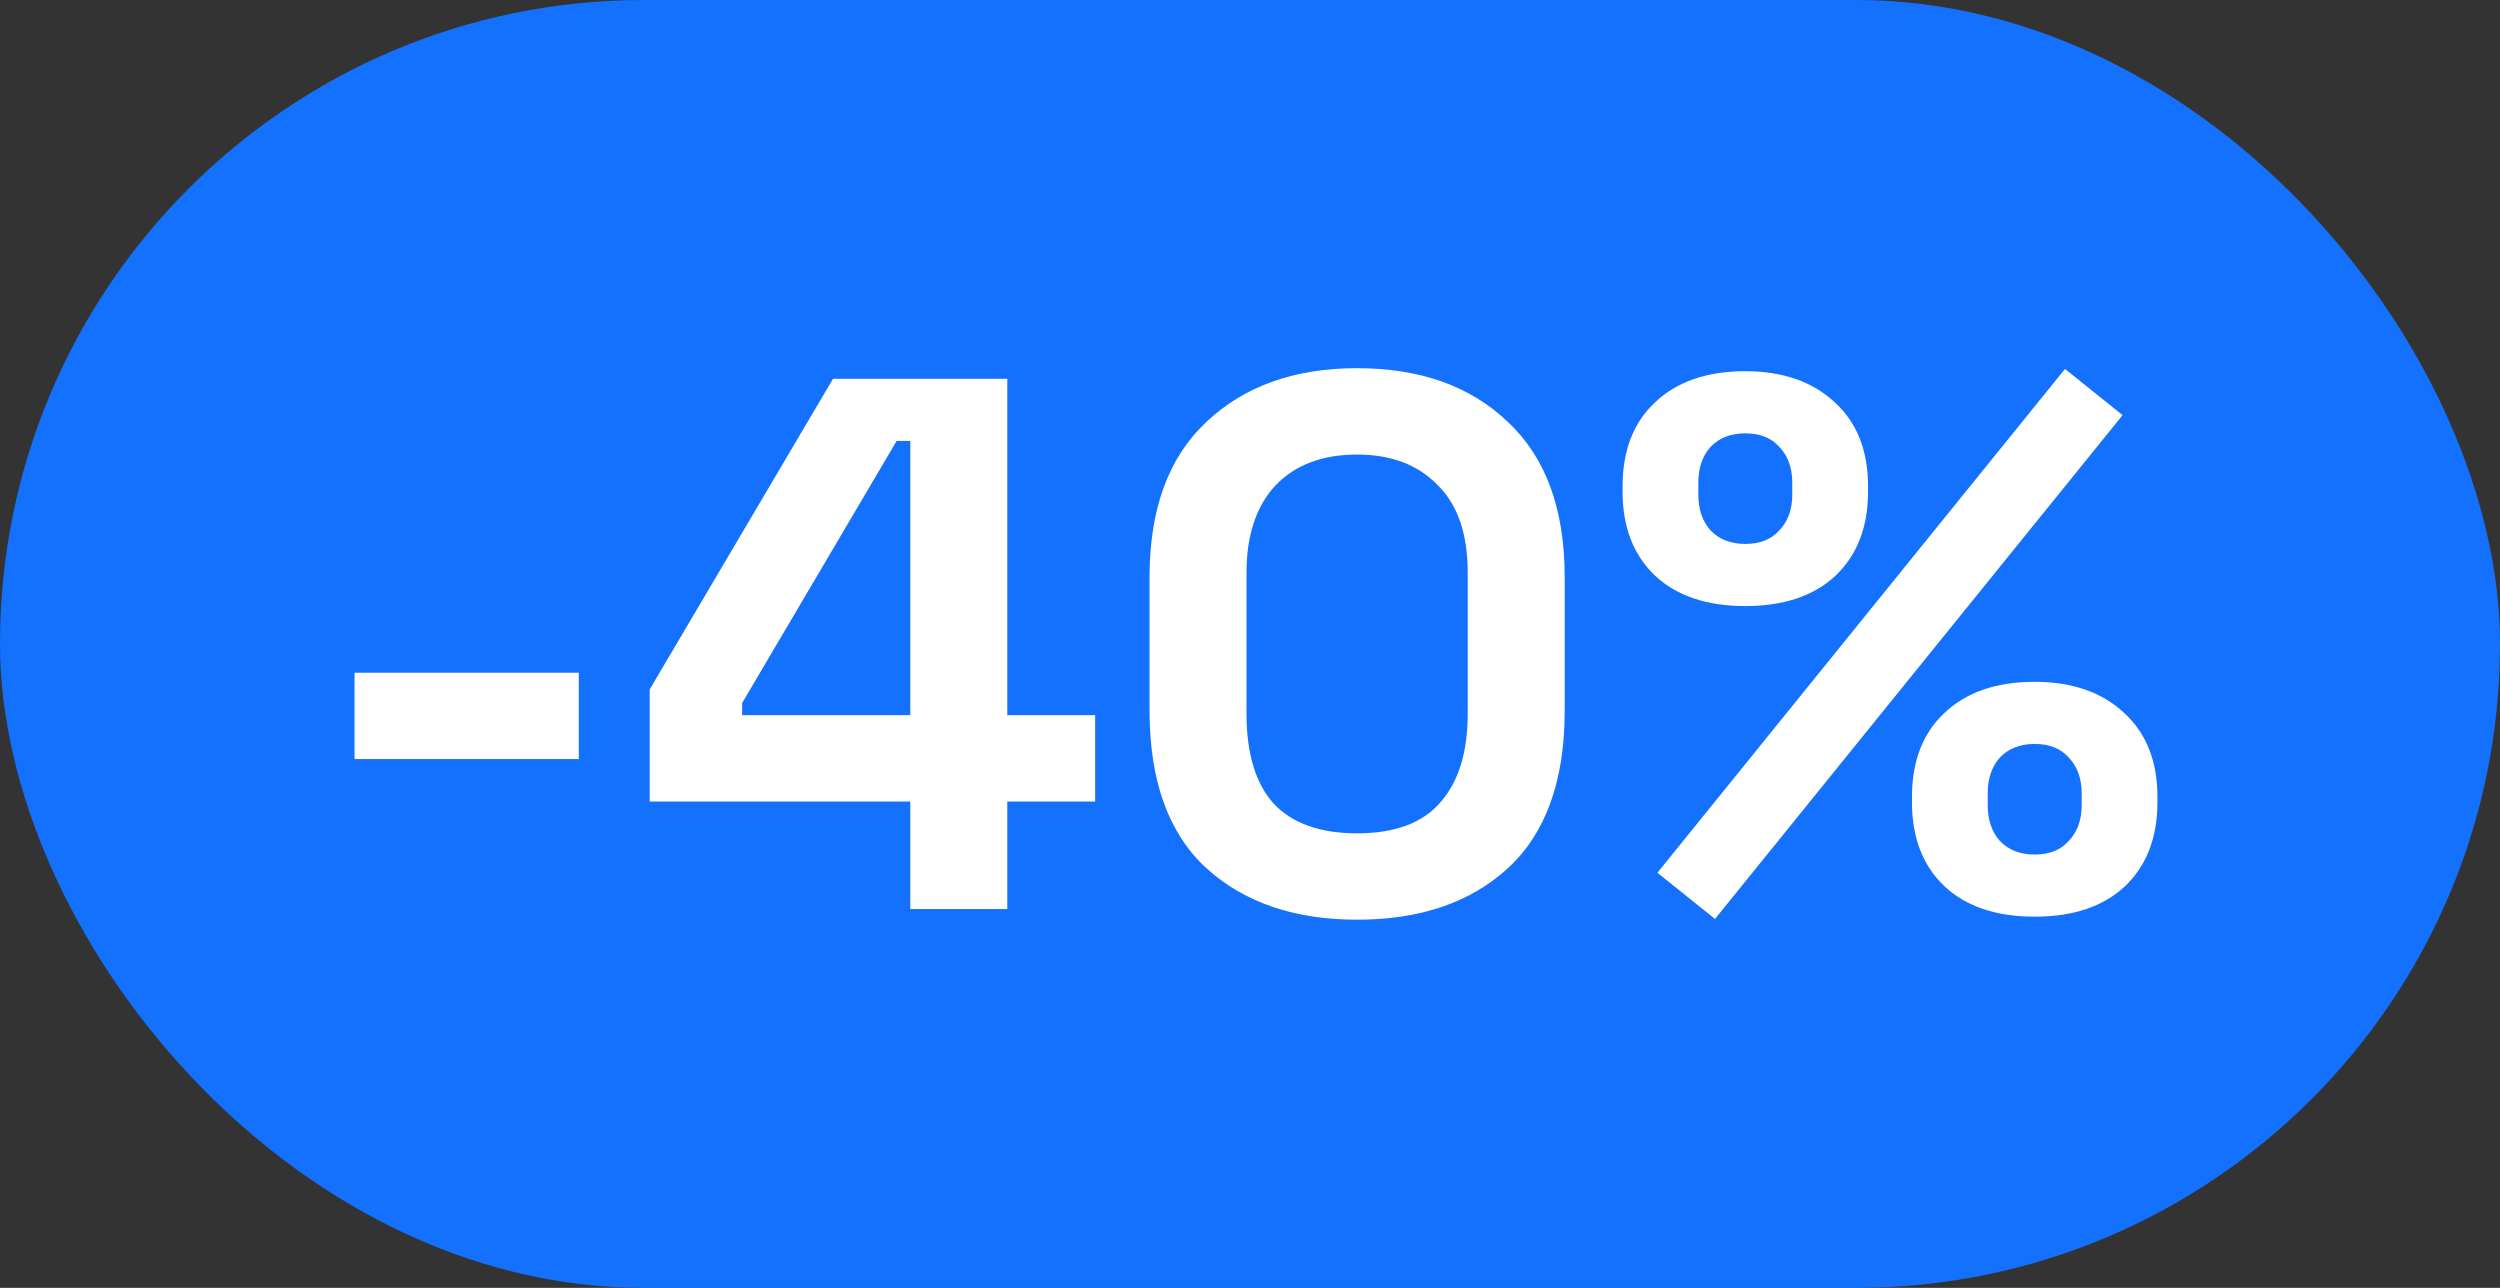
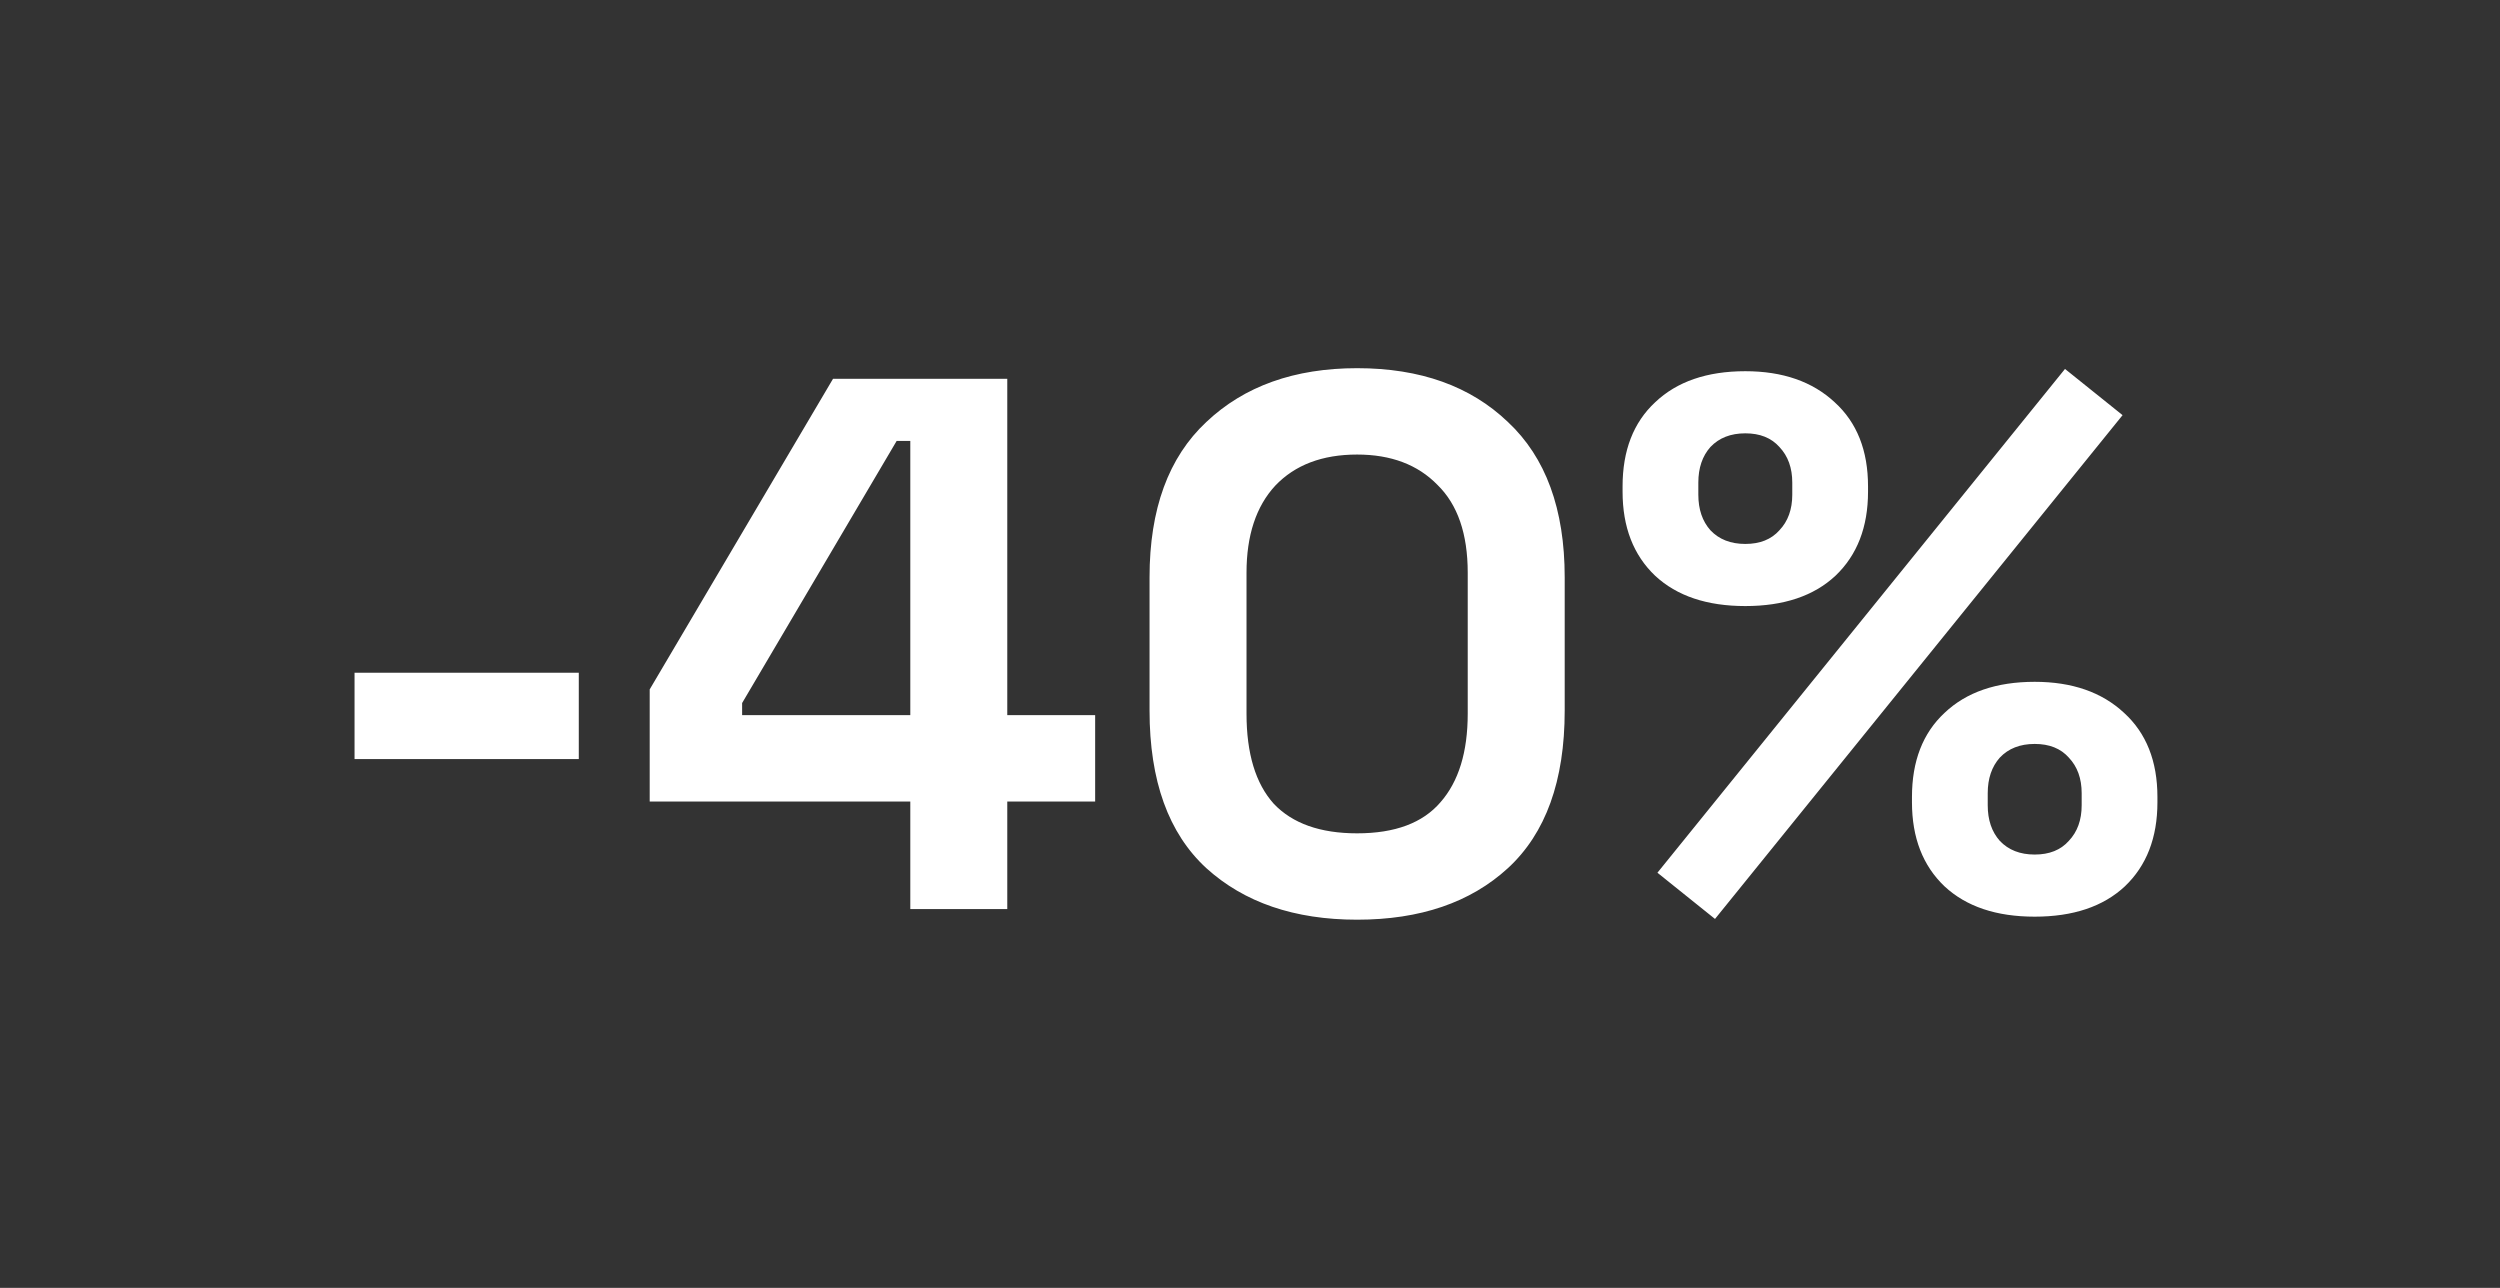
<svg xmlns="http://www.w3.org/2000/svg" width="33" height="17" viewBox="0 0 33 17" fill="none">
  <rect x="0" y="0" width="33" height="17" fill="#333333" stroke="none" />
-   <rect width="33" height="17" rx="8.5" fill="#1471FD" />
-   <path d="M4.68 10.02V8.88H7.64V10.02H4.68ZM12.016 12V10.58H8.576V9.1L10.996 5H13.296V9.44H14.456V10.58H13.296V12H12.016ZM9.796 9.44H12.016V5.82H11.836L9.796 9.28V9.44ZM17.914 12.14C17.087 12.14 16.424 11.913 15.924 11.46C15.424 11 15.174 10.307 15.174 9.38V7.62C15.174 6.72 15.424 6.037 15.924 5.57C16.424 5.097 17.087 4.86 17.914 4.86C18.747 4.86 19.41 5.097 19.904 5.57C20.404 6.037 20.654 6.72 20.654 7.62V9.38C20.654 10.307 20.404 11 19.904 11.46C19.41 11.913 18.747 12.14 17.914 12.14ZM17.914 11C18.414 11 18.78 10.863 19.014 10.59C19.254 10.317 19.374 9.927 19.374 9.42V7.56C19.374 7.047 19.241 6.66 18.974 6.4C18.714 6.133 18.36 6 17.914 6C17.454 6 17.094 6.137 16.834 6.41C16.581 6.683 16.454 7.067 16.454 7.56V9.42C16.454 9.947 16.574 10.343 16.814 10.61C17.061 10.87 17.427 11 17.914 11ZM22.638 12.13L21.878 11.52L27.258 4.87L28.018 5.48L22.638 12.13ZM26.858 12.1C26.352 12.1 25.955 11.967 25.668 11.7C25.381 11.427 25.238 11.057 25.238 10.59V10.52C25.238 10.047 25.381 9.677 25.668 9.41C25.955 9.137 26.352 9 26.858 9C27.352 9 27.745 9.137 28.038 9.41C28.331 9.677 28.478 10.047 28.478 10.52V10.59C28.478 11.057 28.335 11.427 28.048 11.7C27.762 11.967 27.365 12.1 26.858 12.1ZM26.858 11.28C27.052 11.28 27.201 11.22 27.308 11.1C27.422 10.98 27.478 10.823 27.478 10.63V10.47C27.478 10.277 27.422 10.12 27.308 10C27.201 9.88 27.052 9.82 26.858 9.82C26.665 9.82 26.512 9.88 26.398 10C26.291 10.12 26.238 10.277 26.238 10.47V10.63C26.238 10.823 26.291 10.98 26.398 11.1C26.512 11.22 26.665 11.28 26.858 11.28ZM23.038 8C22.532 8 22.135 7.867 21.848 7.6C21.561 7.327 21.418 6.957 21.418 6.49V6.42C21.418 5.947 21.561 5.577 21.848 5.31C22.135 5.037 22.532 4.9 23.038 4.9C23.532 4.9 23.925 5.037 24.218 5.31C24.512 5.577 24.658 5.947 24.658 6.42V6.49C24.658 6.957 24.515 7.327 24.228 7.6C23.942 7.867 23.545 8 23.038 8ZM23.038 7.18C23.232 7.18 23.381 7.12 23.488 7C23.602 6.88 23.658 6.723 23.658 6.53V6.37C23.658 6.177 23.602 6.02 23.488 5.9C23.381 5.78 23.232 5.72 23.038 5.72C22.845 5.72 22.692 5.78 22.578 5.9C22.471 6.02 22.418 6.177 22.418 6.37V6.53C22.418 6.723 22.471 6.88 22.578 7C22.692 7.12 22.845 7.18 23.038 7.18Z" fill="white" />
+   <path d="M4.68 10.02V8.88H7.64V10.02H4.68ZM12.016 12V10.58H8.576V9.1L10.996 5H13.296V9.44H14.456V10.58H13.296V12H12.016ZM9.796 9.44H12.016V5.82H11.836L9.796 9.28V9.44ZM17.914 12.14C17.087 12.14 16.424 11.913 15.924 11.46C15.424 11 15.174 10.307 15.174 9.38V7.62C15.174 6.72 15.424 6.037 15.924 5.57C16.424 5.097 17.087 4.86 17.914 4.86C18.747 4.86 19.41 5.097 19.904 5.57C20.404 6.037 20.654 6.72 20.654 7.62V9.38C20.654 10.307 20.404 11 19.904 11.46C19.41 11.913 18.747 12.14 17.914 12.14ZM17.914 11C18.414 11 18.78 10.863 19.014 10.59C19.254 10.317 19.374 9.927 19.374 9.42V7.56C19.374 7.047 19.241 6.66 18.974 6.4C18.714 6.133 18.36 6 17.914 6C17.454 6 17.094 6.137 16.834 6.41C16.581 6.683 16.454 7.067 16.454 7.56V9.42C16.454 9.947 16.574 10.343 16.814 10.61C17.061 10.87 17.427 11 17.914 11ZM22.638 12.13L21.878 11.52L27.258 4.87L28.018 5.48L22.638 12.13ZM26.858 12.1C26.352 12.1 25.955 11.967 25.668 11.7C25.381 11.427 25.238 11.057 25.238 10.59V10.52C25.238 10.047 25.381 9.677 25.668 9.41C25.955 9.137 26.352 9 26.858 9C27.352 9 27.745 9.137 28.038 9.41C28.331 9.677 28.478 10.047 28.478 10.52V10.59C28.478 11.057 28.335 11.427 28.048 11.7C27.762 11.967 27.365 12.1 26.858 12.1ZM26.858 11.28C27.052 11.28 27.201 11.22 27.308 11.1C27.422 10.98 27.478 10.823 27.478 10.63V10.47C27.478 10.277 27.422 10.12 27.308 10C27.201 9.88 27.052 9.82 26.858 9.82C26.665 9.82 26.512 9.88 26.398 10C26.291 10.12 26.238 10.277 26.238 10.47V10.63C26.238 10.823 26.291 10.98 26.398 11.1C26.512 11.22 26.665 11.28 26.858 11.28M23.038 8C22.532 8 22.135 7.867 21.848 7.6C21.561 7.327 21.418 6.957 21.418 6.49V6.42C21.418 5.947 21.561 5.577 21.848 5.31C22.135 5.037 22.532 4.9 23.038 4.9C23.532 4.9 23.925 5.037 24.218 5.31C24.512 5.577 24.658 5.947 24.658 6.42V6.49C24.658 6.957 24.515 7.327 24.228 7.6C23.942 7.867 23.545 8 23.038 8ZM23.038 7.18C23.232 7.18 23.381 7.12 23.488 7C23.602 6.88 23.658 6.723 23.658 6.53V6.37C23.658 6.177 23.602 6.02 23.488 5.9C23.381 5.78 23.232 5.72 23.038 5.72C22.845 5.72 22.692 5.78 22.578 5.9C22.471 6.02 22.418 6.177 22.418 6.37V6.53C22.418 6.723 22.471 6.88 22.578 7C22.692 7.12 22.845 7.18 23.038 7.18Z" fill="white" />
</svg>